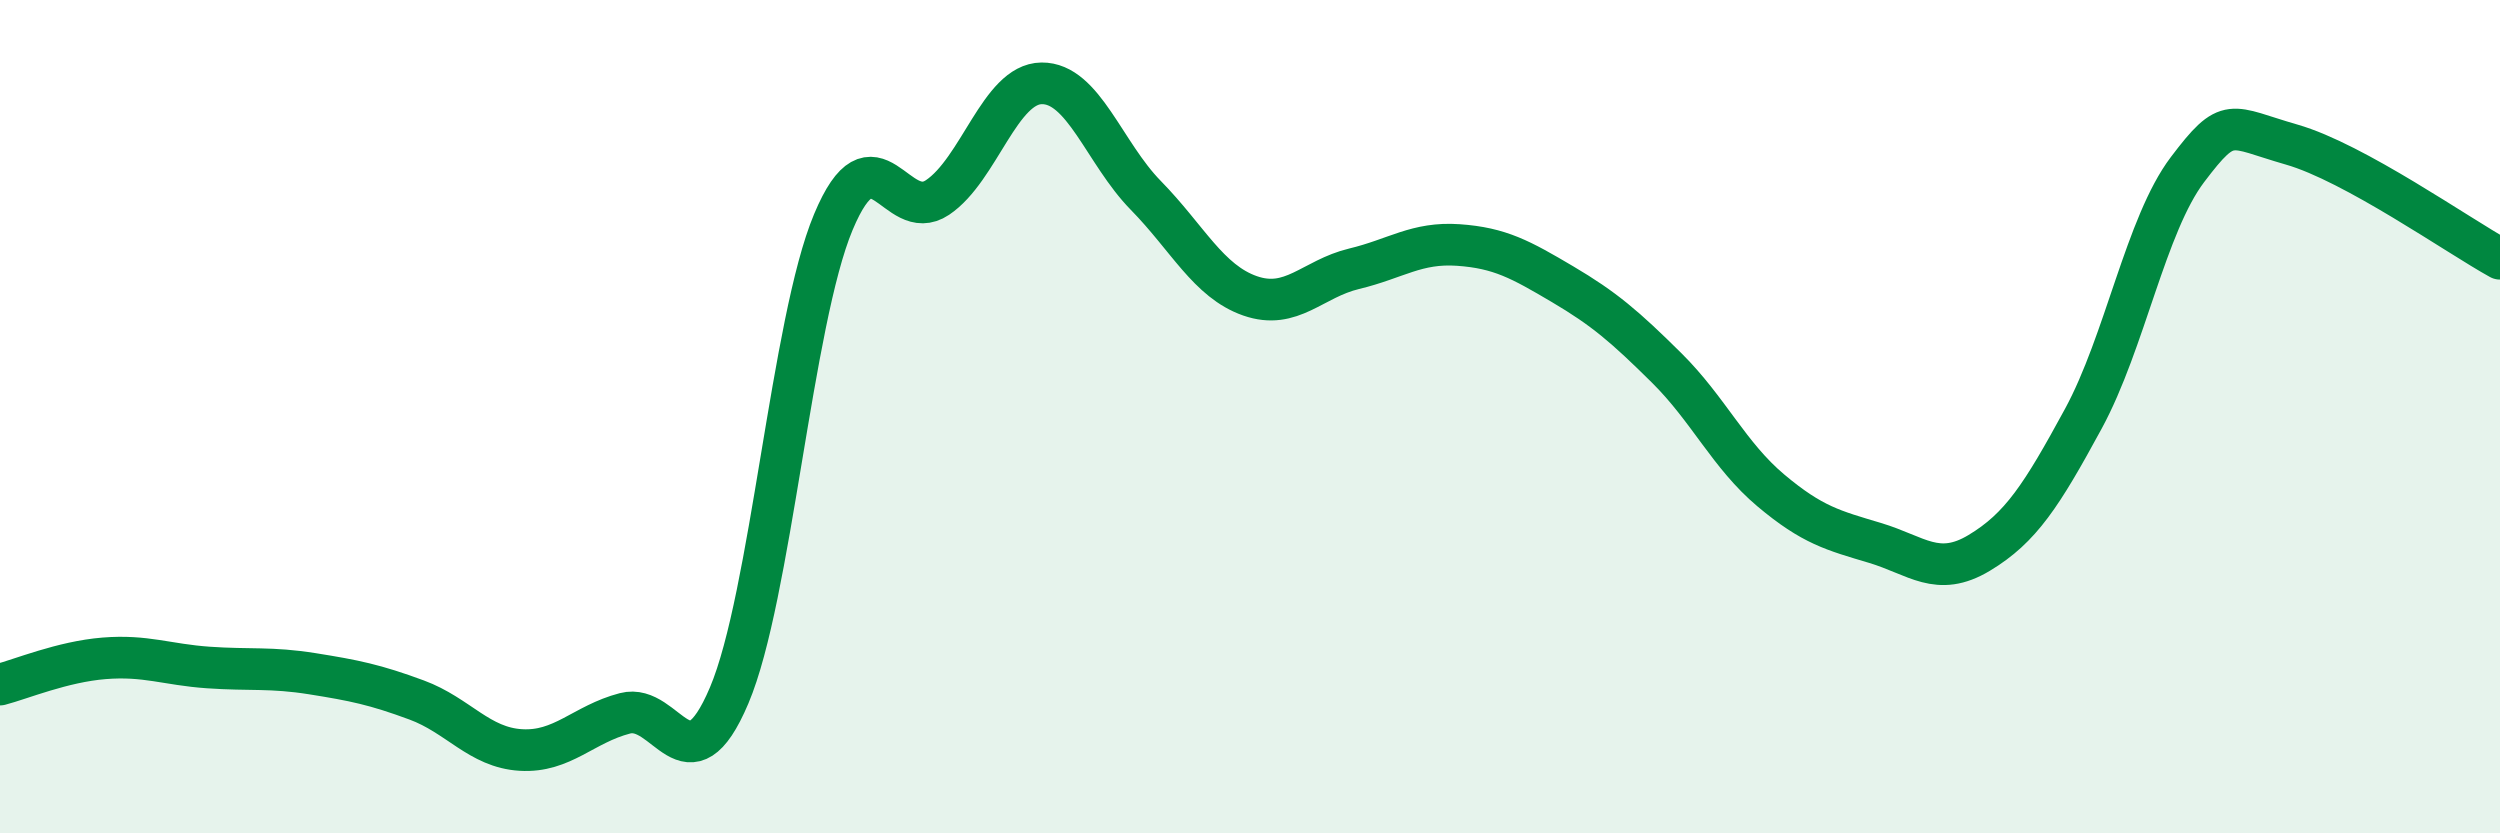
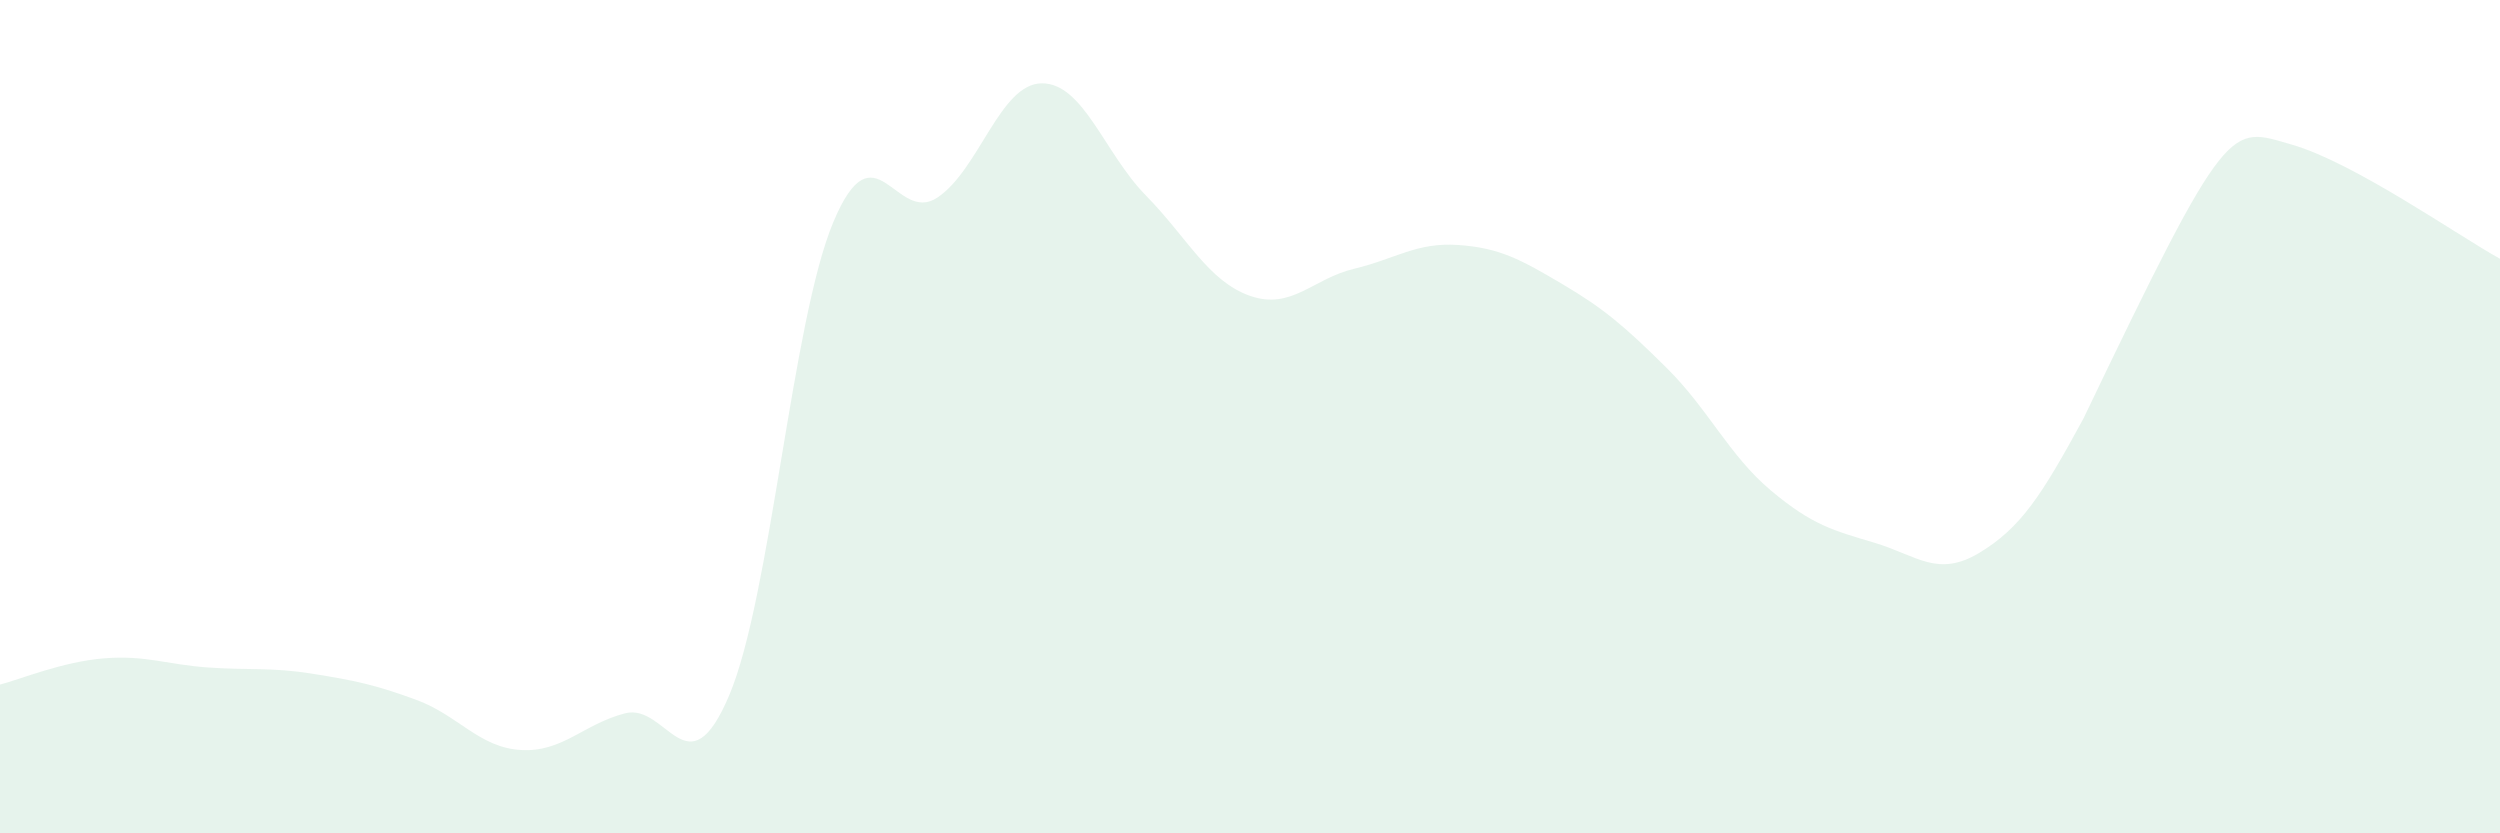
<svg xmlns="http://www.w3.org/2000/svg" width="60" height="20" viewBox="0 0 60 20">
-   <path d="M 0,16.43 C 0.5,16.3 1.5,15.88 2.5,15.8 C 3.5,15.72 4,15.95 5,16.02 C 6,16.09 6.5,16.01 7.5,16.17 C 8.5,16.33 9,16.43 10,16.8 C 11,17.17 11.5,17.94 12.5,18 C 13.5,18.06 14,17.38 15,17.12 C 16,16.86 16.5,19.05 17.5,16.69 C 18.5,14.33 19,7.72 20,5.33 C 21,2.94 21.5,5.41 22.5,4.74 C 23.5,4.07 24,2.01 25,2 C 26,1.99 26.5,3.67 27.5,4.69 C 28.5,5.71 29,6.75 30,7.1 C 31,7.45 31.5,6.69 32.5,6.45 C 33.5,6.21 34,5.81 35,5.88 C 36,5.95 36.5,6.23 37.5,6.82 C 38.5,7.41 39,7.84 40,8.83 C 41,9.82 41.5,10.93 42.5,11.77 C 43.5,12.61 44,12.73 45,13.03 C 46,13.33 46.5,13.87 47.5,13.27 C 48.5,12.67 49,11.89 50,10.05 C 51,8.21 51.5,5.39 52.5,4.07 C 53.5,2.75 53.5,3.04 55,3.47 C 56.5,3.9 59,5.66 60,6.21L60 20L0 20Z" fill="#008740" opacity="0.1" stroke-linecap="round" stroke-linejoin="round" />
-   <path d="M 0,16.43 C 0.5,16.3 1.5,15.88 2.5,15.8 C 3.5,15.72 4,15.95 5,16.02 C 6,16.09 6.5,16.01 7.5,16.17 C 8.5,16.33 9,16.43 10,16.8 C 11,17.17 11.5,17.94 12.5,18 C 13.5,18.06 14,17.38 15,17.12 C 16,16.86 16.5,19.05 17.5,16.69 C 18.5,14.33 19,7.72 20,5.33 C 21,2.94 21.5,5.41 22.5,4.74 C 23.5,4.07 24,2.01 25,2 C 26,1.99 26.5,3.67 27.5,4.69 C 28.5,5.71 29,6.75 30,7.1 C 31,7.45 31.5,6.69 32.5,6.45 C 33.5,6.21 34,5.81 35,5.88 C 36,5.95 36.5,6.23 37.5,6.82 C 38.5,7.41 39,7.84 40,8.83 C 41,9.82 41.5,10.93 42.5,11.77 C 43.5,12.61 44,12.73 45,13.03 C 46,13.33 46.5,13.87 47.5,13.27 C 48.5,12.67 49,11.89 50,10.05 C 51,8.21 51.5,5.39 52.5,4.07 C 53.5,2.75 53.5,3.04 55,3.47 C 56.5,3.9 59,5.66 60,6.21" stroke="#008740" stroke-width="1" fill="none" stroke-linecap="round" stroke-linejoin="round" />
+   <path d="M 0,16.43 C 0.5,16.3 1.5,15.88 2.5,15.8 C 3.5,15.72 4,15.95 5,16.02 C 6,16.09 6.5,16.01 7.5,16.17 C 8.5,16.33 9,16.43 10,16.8 C 11,17.17 11.5,17.94 12.5,18 C 13.5,18.06 14,17.38 15,17.12 C 16,16.86 16.5,19.05 17.5,16.69 C 18.5,14.33 19,7.72 20,5.33 C 21,2.94 21.5,5.41 22.5,4.74 C 23.5,4.07 24,2.01 25,2 C 26,1.99 26.5,3.67 27.5,4.69 C 28.5,5.71 29,6.75 30,7.1 C 31,7.45 31.5,6.69 32.5,6.45 C 33.5,6.21 34,5.81 35,5.88 C 36,5.95 36.5,6.23 37.5,6.82 C 38.5,7.41 39,7.84 40,8.83 C 41,9.82 41.5,10.93 42.5,11.77 C 43.5,12.61 44,12.73 45,13.03 C 46,13.33 46.5,13.87 47.5,13.27 C 48.5,12.67 49,11.89 50,10.05 C 53.5,2.75 53.5,3.04 55,3.47 C 56.5,3.9 59,5.66 60,6.21L60 20L0 20Z" fill="#008740" opacity="0.1" stroke-linecap="round" stroke-linejoin="round" />
</svg>